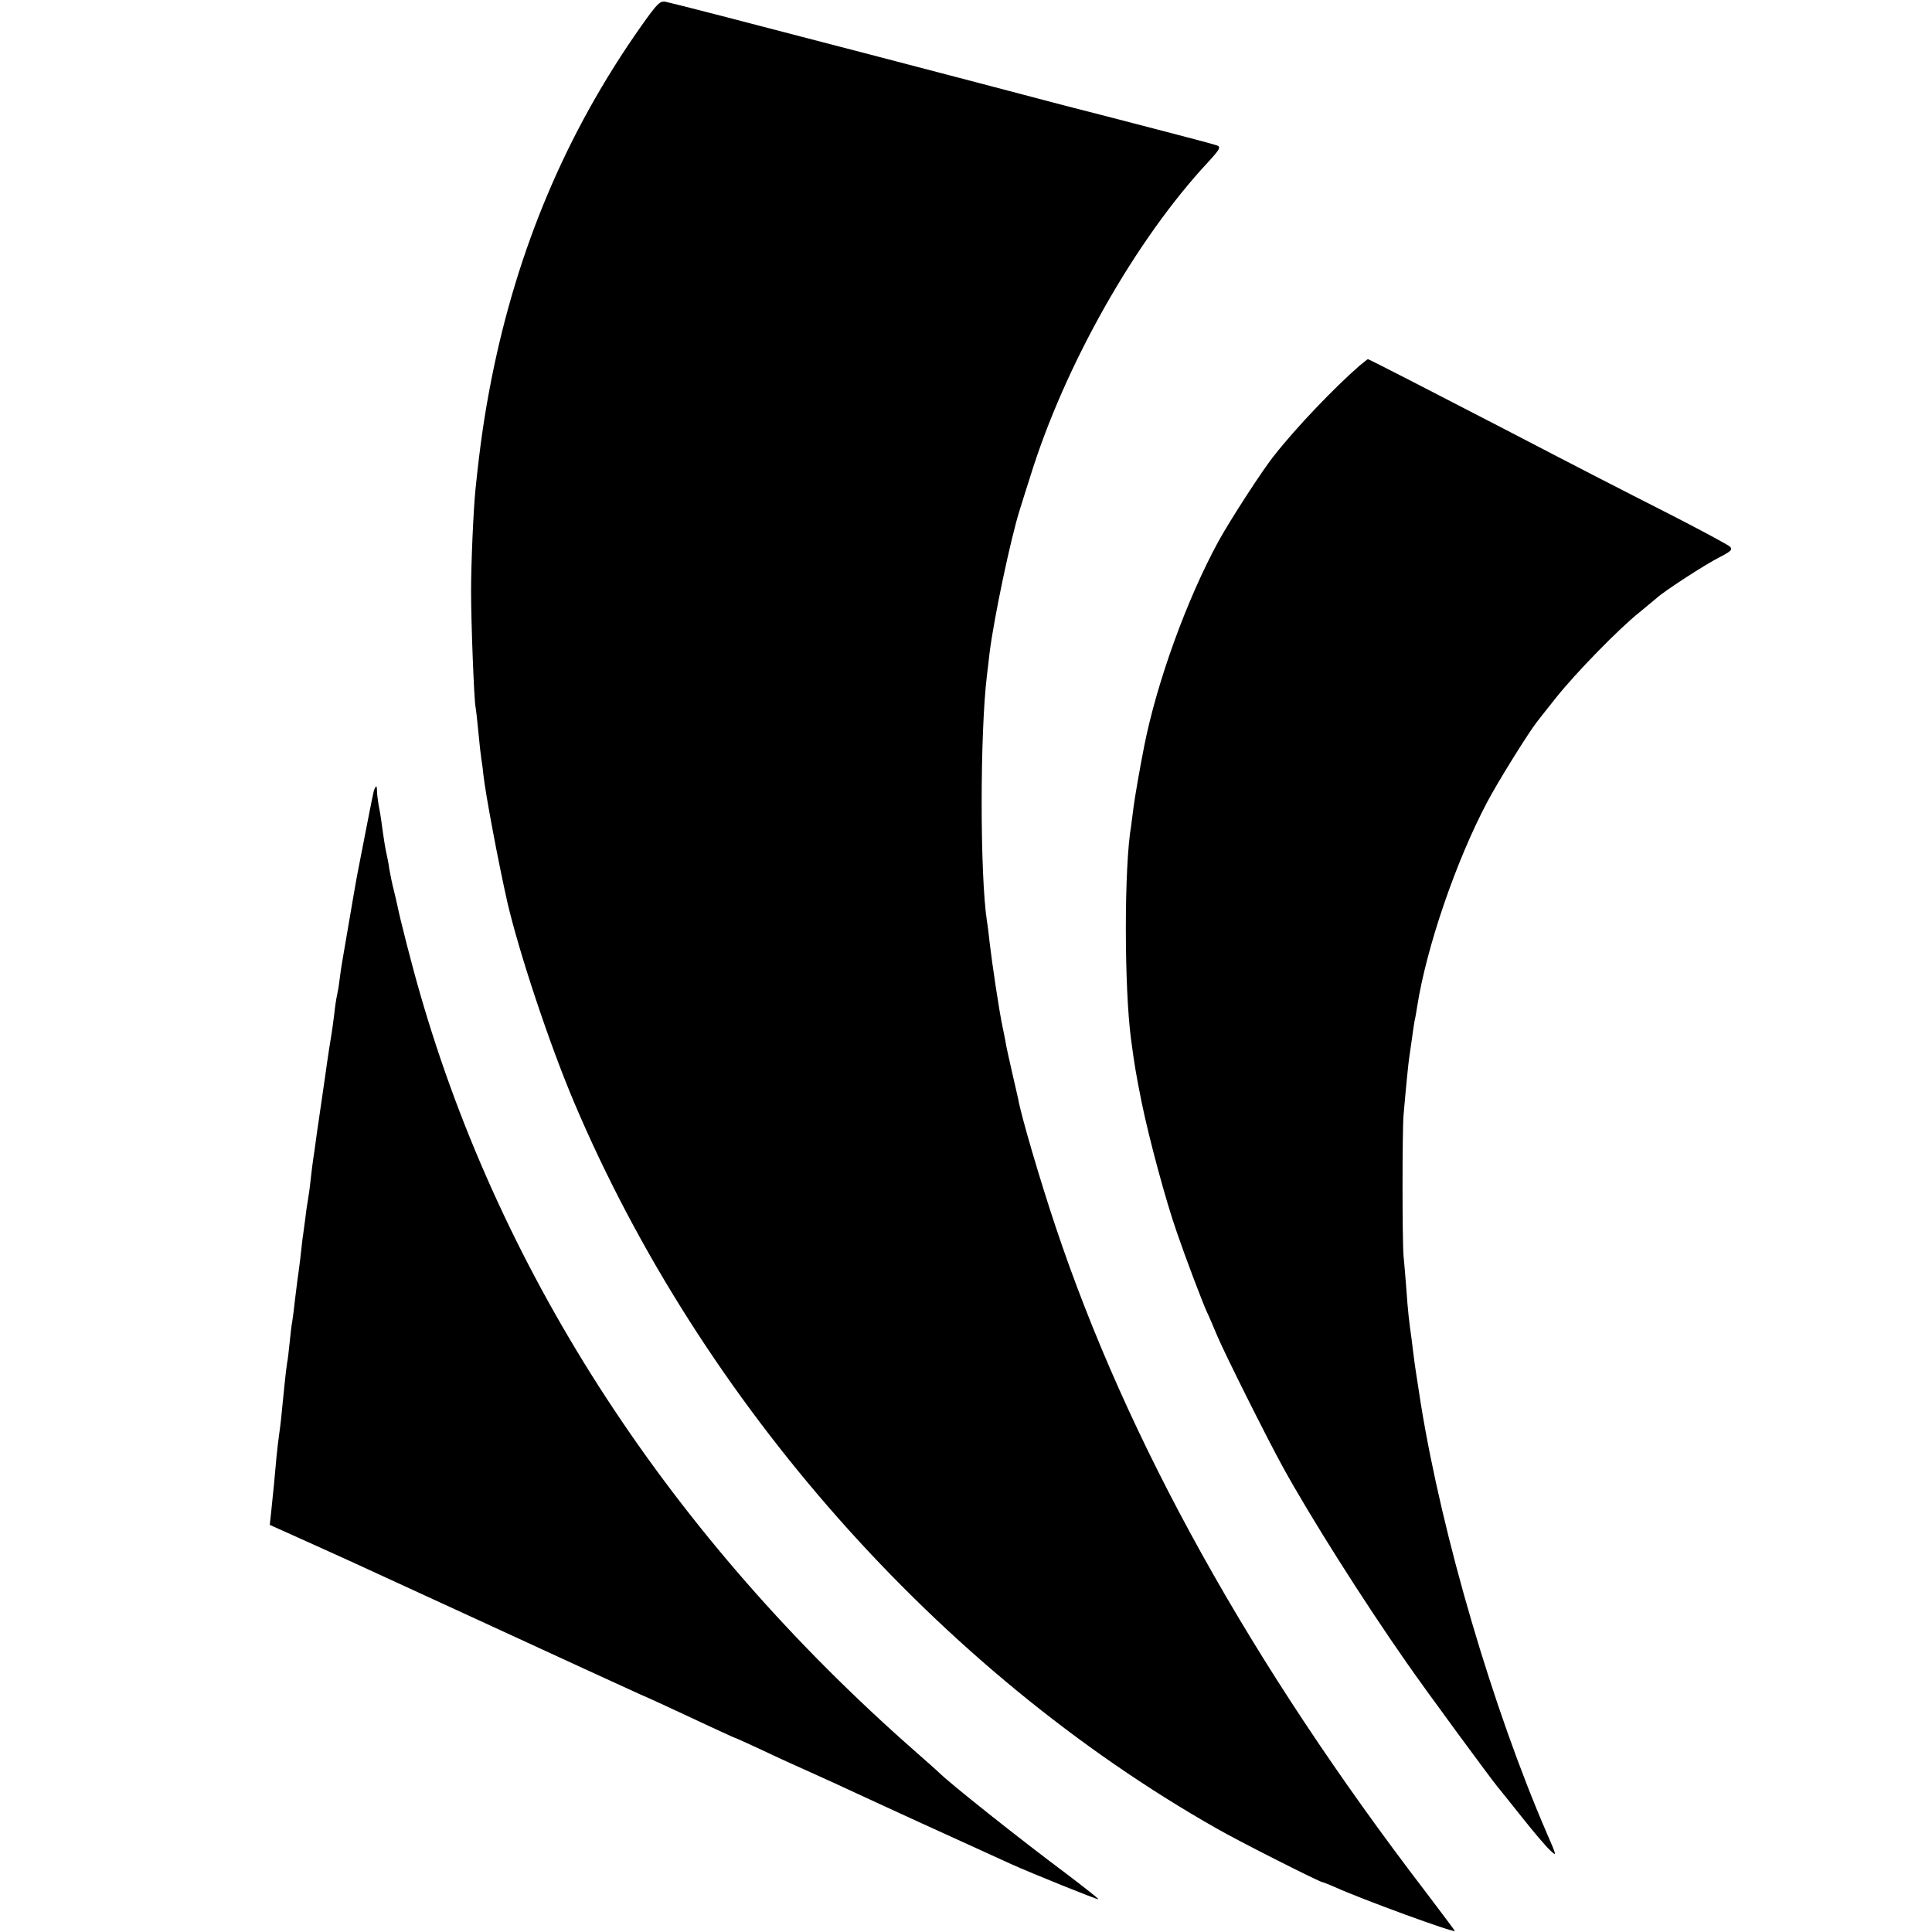
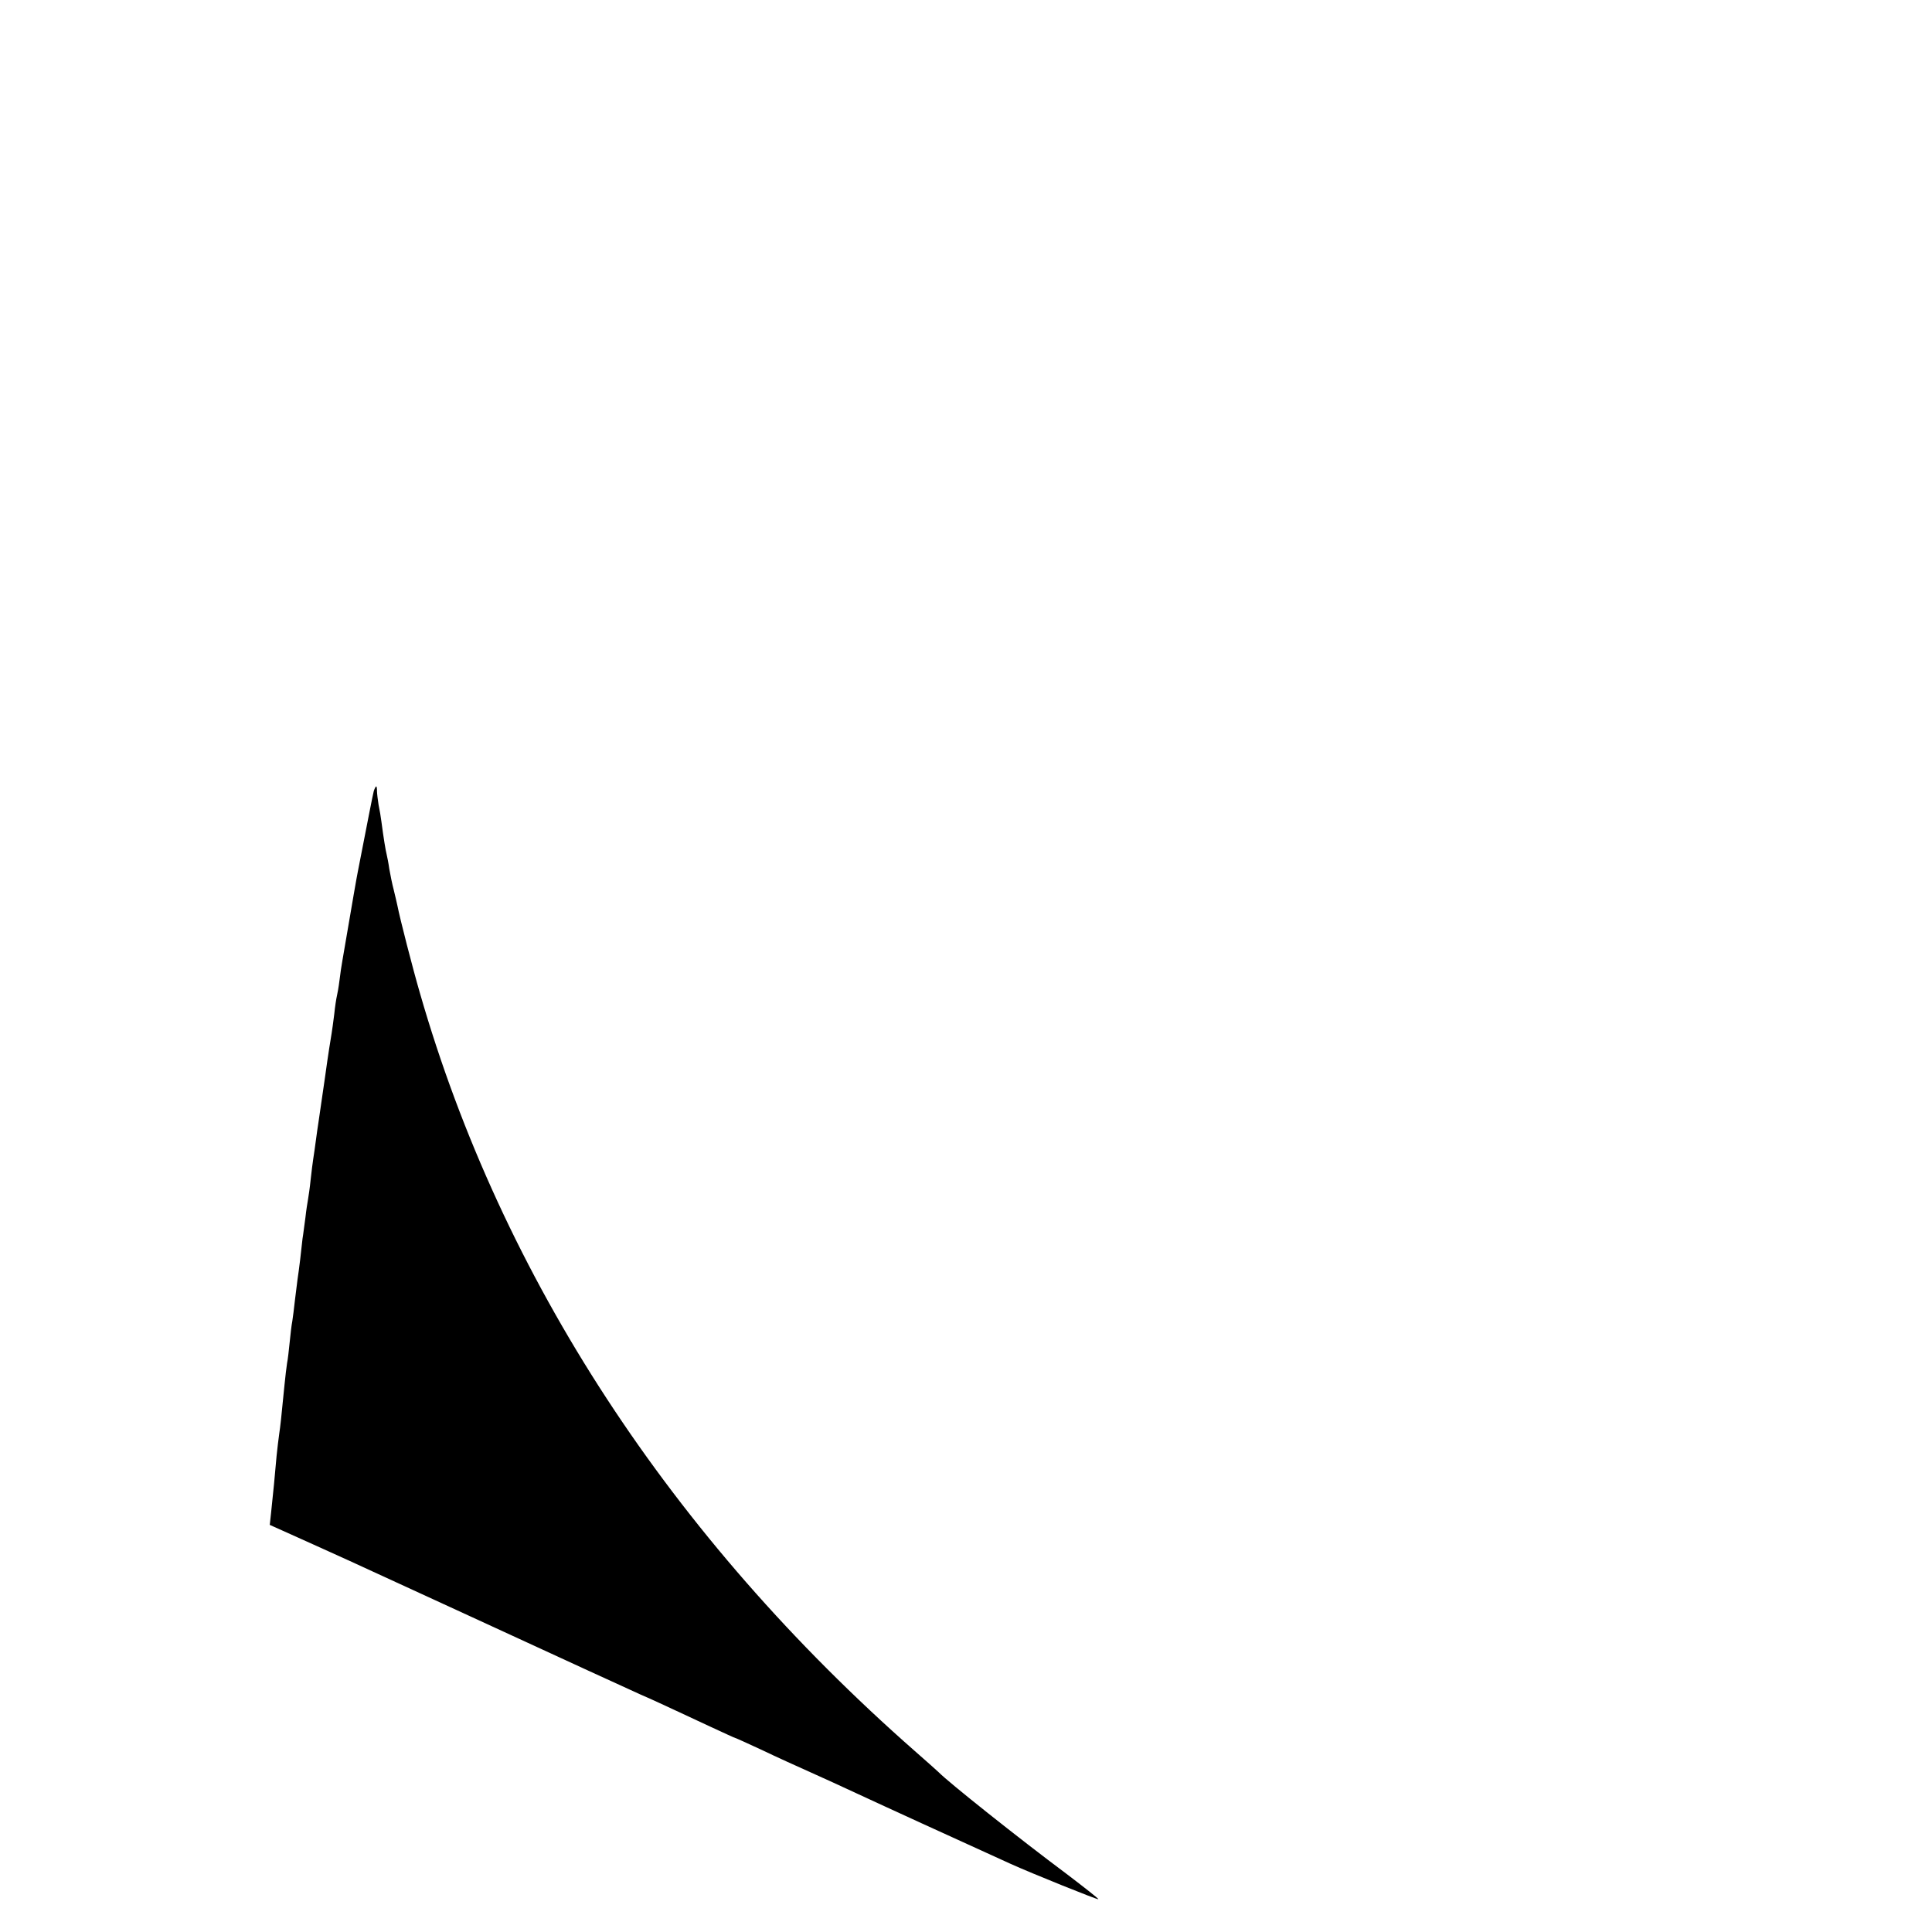
<svg xmlns="http://www.w3.org/2000/svg" version="1.0" width="737pt" height="737pt" viewBox="0 0 737 737" preserveAspectRatio="xMidYMid meet">
  <g transform="translate(0,737) scale(0.1,-0.1)" fill="#000000" stroke="none">
-     <path d="M2445 7269 c-284 -403 -471 -846 -570 -1344 -26 -133 -43 -244 -61 -420 -8 -78 -17 -282 -17 -390 0 -119 11 -408 17 -442 2 -10 7 -54 11 -97 4 -43 9 -88 11 -100 2 -12 6 -39 8 -62 9 -78 56 -328 91 -484 45 -194 161 -543 255 -765 485 -1145 1390 -2168 2451 -2770 85 -49 394 -205 404 -205 3 0 25 -9 48 -19 101 -46 457 -176 457 -167 0 1 -50 68 -110 147 -668 872 -1139 1718 -1414 2542 -57 170 -131 421 -142 485 -3 12 -13 59 -24 105 -10 45 -22 96 -24 112 -3 17 -8 41 -11 55 -14 65 -41 248 -50 326 -3 27 -7 63 -10 79 -27 176 -27 718 0 940 3 22 7 60 10 85 17 135 81 438 115 545 10 33 29 92 41 130 132 425 402 901 677 1196 45 49 50 58 35 64 -10 4 -112 31 -228 61 -115 30 -277 72 -360 93 -190 50 -387 102 -690 181 -575 150 -784 204 -825 213 -22 5 -32 -5 -95 -94z" />
-     <path d="M5185 5974 c-94 -82 -239 -233 -323 -340 -45 -55 -170 -249 -214 -329 -120 -220 -234 -534 -283 -780 -18 -92 -36 -196 -41 -235 -3 -25 -7 -56 -9 -70 -27 -153 -27 -619 0 -818 13 -96 18 -127 40 -237 29 -141 92 -375 134 -495 36 -105 97 -265 115 -305 8 -16 25 -57 39 -90 30 -71 187 -385 250 -500 105 -191 306 -509 471 -745 69 -100 320 -441 347 -474 5 -6 47 -58 93 -116 46 -58 95 -116 110 -129 25 -24 25 -22 -13 65 -206 476 -399 1132 -481 1639 -10 66 -22 140 -25 165 -3 25 -8 61 -10 80 -10 69 -15 116 -20 190 -3 41 -8 100 -11 130 -5 62 -5 473 0 535 11 128 19 202 21 215 1 8 6 40 10 70 4 30 9 64 11 75 3 11 7 36 10 55 36 229 149 557 267 780 41 78 157 264 189 305 4 6 38 48 75 95 75 94 241 264 318 325 27 22 56 46 64 53 26 25 186 129 240 156 45 23 51 30 40 41 -8 7 -106 60 -219 118 -195 99 -343 175 -635 327 -276 143 -523 270 -527 270 -1 0 -16 -12 -33 -26z" />
    <path d="M1426 4353 c-4 -15 -24 -118 -61 -308 -5 -25 -16 -88 -59 -340 -3 -16 -8 -50 -11 -75 -3 -25 -8 -52 -10 -60 -2 -8 -7 -39 -10 -69 -4 -30 -8 -63 -10 -73 -2 -11 -14 -85 -25 -166 -12 -81 -23 -158 -25 -172 -2 -14 -7 -45 -10 -70 -3 -25 -8 -56 -10 -70 -2 -14 -7 -50 -10 -80 -3 -30 -8 -64 -10 -75 -2 -11 -7 -42 -10 -70 -4 -27 -8 -63 -11 -80 -2 -16 -6 -52 -9 -80 -3 -27 -8 -61 -10 -75 -2 -14 -6 -50 -10 -80 -3 -30 -8 -66 -10 -80 -3 -14 -7 -50 -10 -80 -3 -30 -7 -66 -10 -80 -2 -14 -7 -52 -10 -85 -13 -132 -15 -151 -20 -185 -3 -19 -7 -57 -10 -84 -5 -59 -14 -154 -21 -217 l-5 -46 118 -53 c65 -29 150 -68 188 -85 426 -196 586 -269 620 -285 147 -68 461 -212 488 -224 36 -15 128 -58 265 -122 52 -24 95 -44 97 -44 2 0 48 -21 102 -46 54 -26 136 -63 183 -84 47 -21 126 -57 175 -80 50 -23 162 -75 250 -115 182 -83 268 -122 340 -155 77 -35 335 -139 335 -135 0 3 -55 46 -122 97 -181 135 -450 349 -488 388 -3 3 -43 39 -90 80 -930 817 -1576 1806 -1888 2891 -28 96 -77 287 -86 334 -2 11 -9 38 -14 60 -6 22 -13 58 -17 80 -3 22 -8 47 -10 55 -4 15 -12 64 -20 125 -2 17 -7 46 -11 65 -3 19 -6 43 -6 53 0 9 -1 17 -3 17 -2 0 -6 -8 -9 -17z" />
  </g>
</svg>